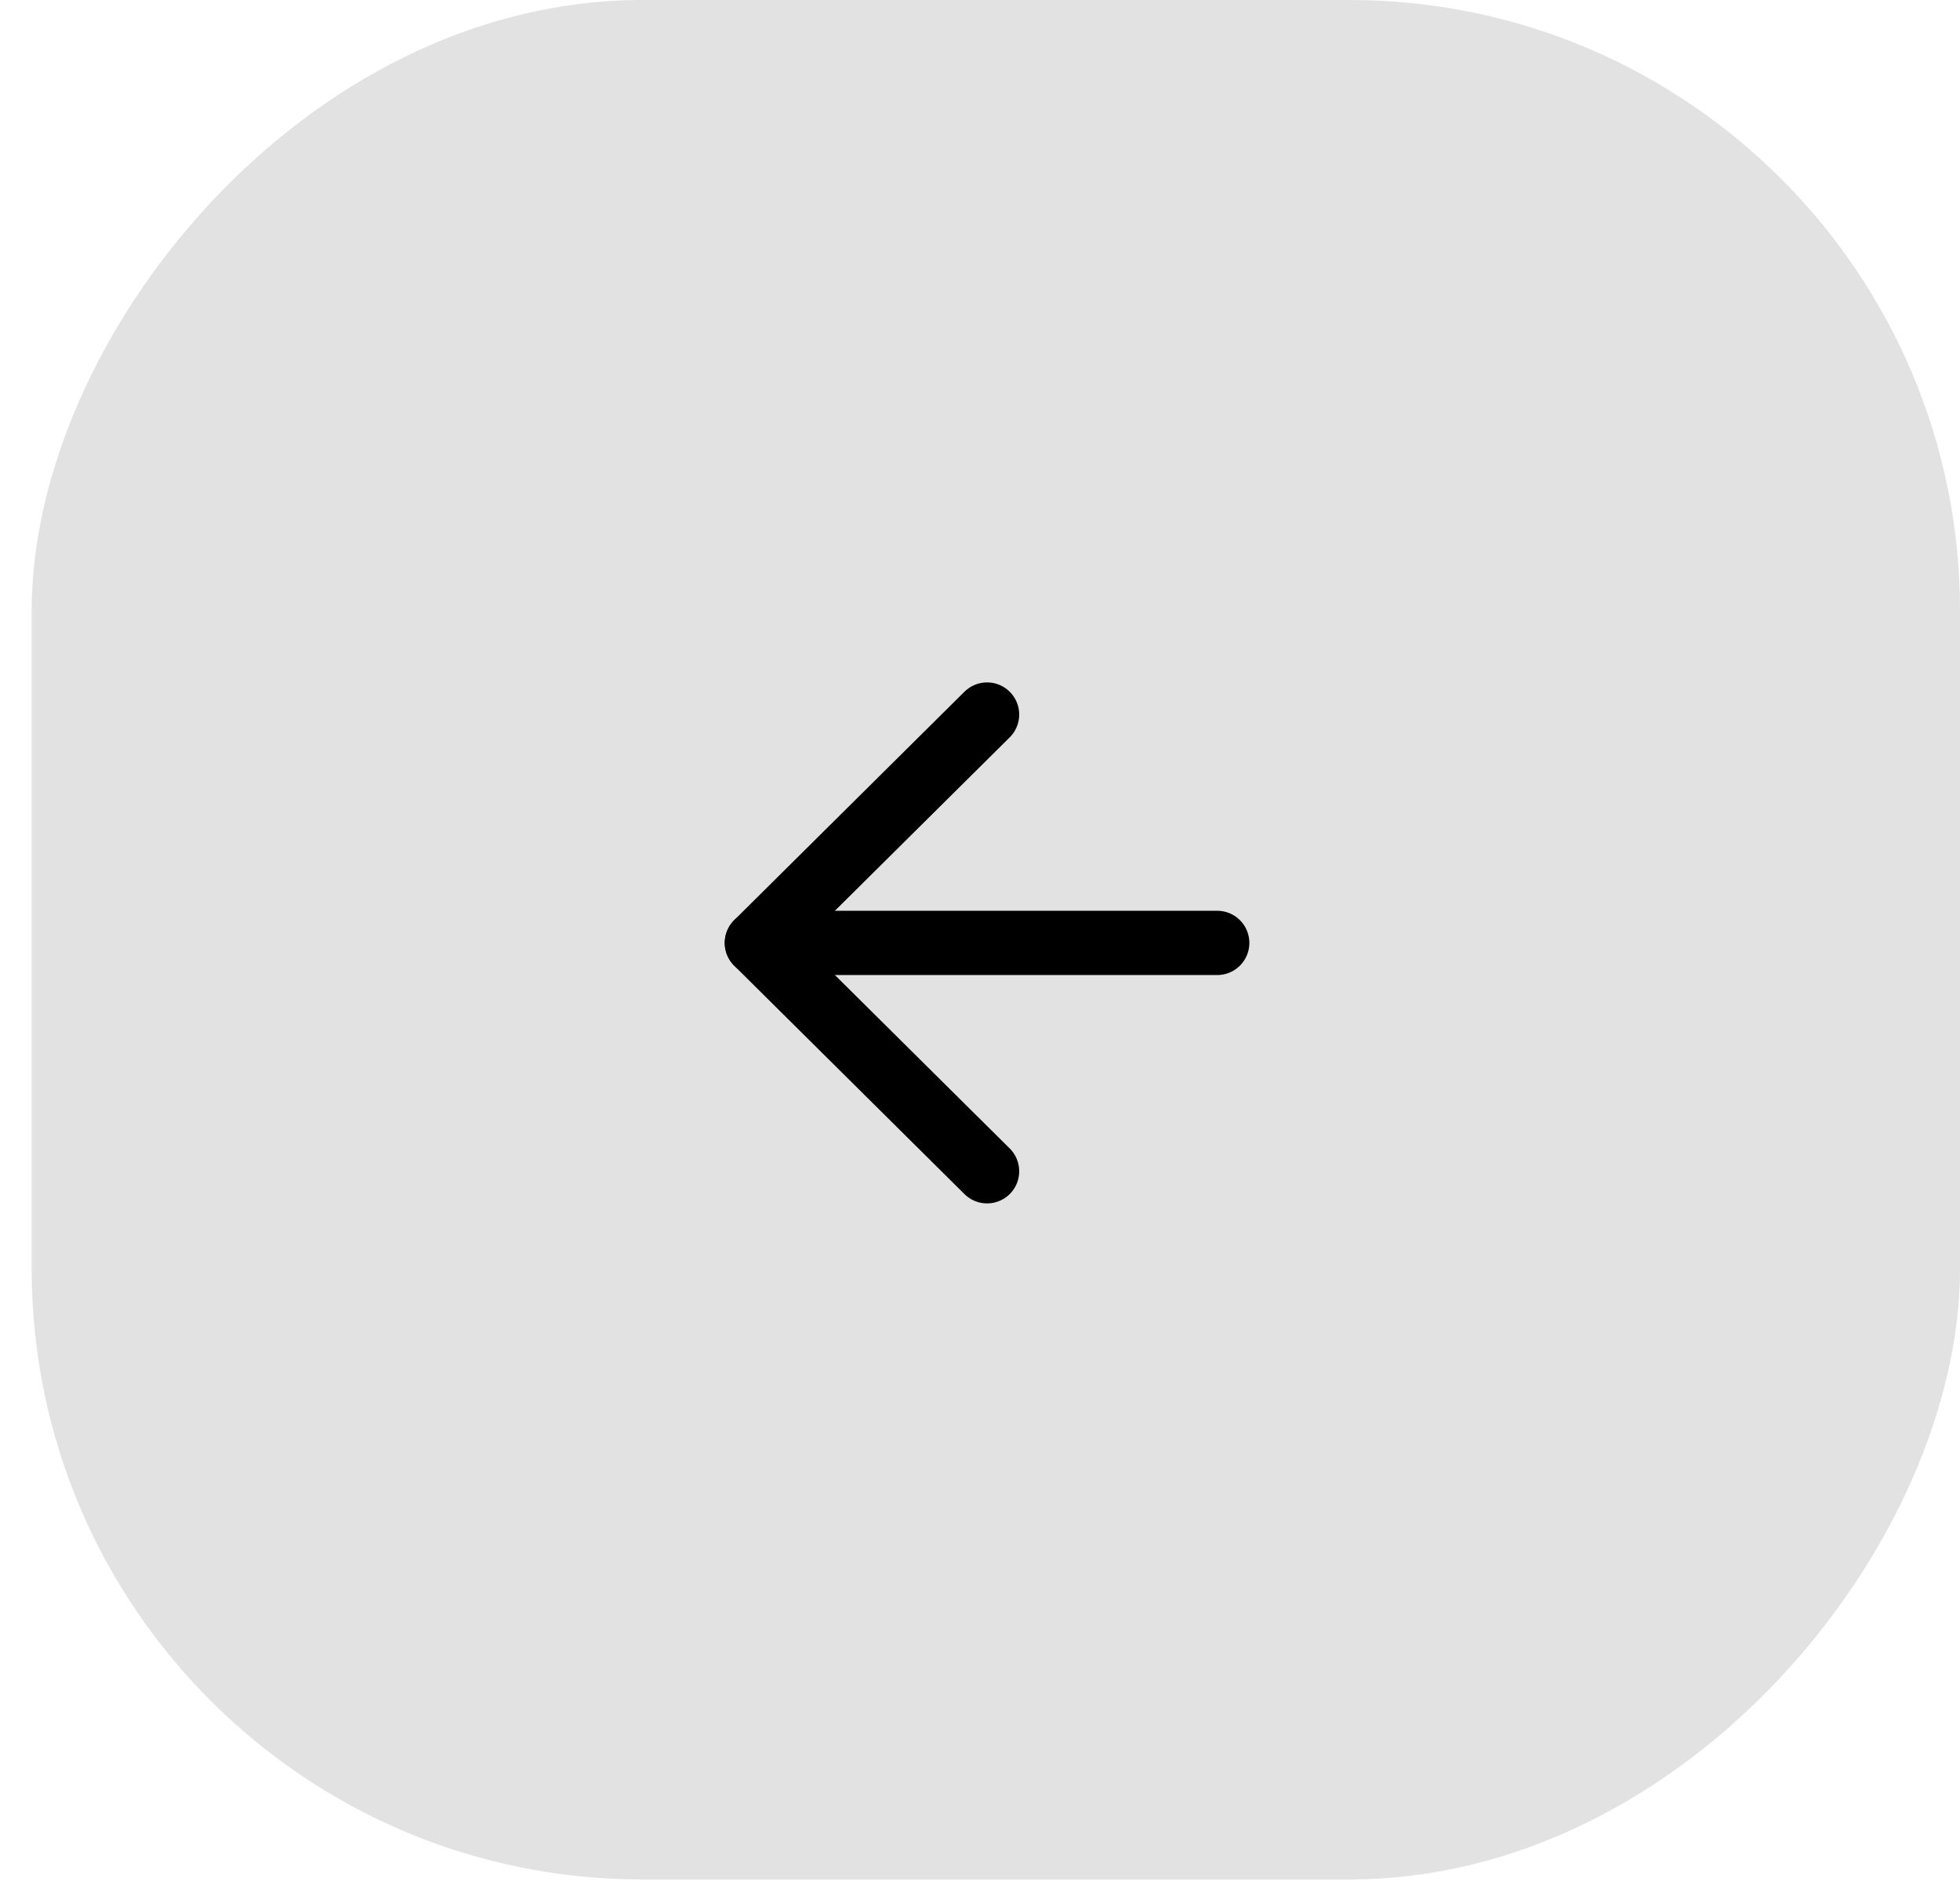
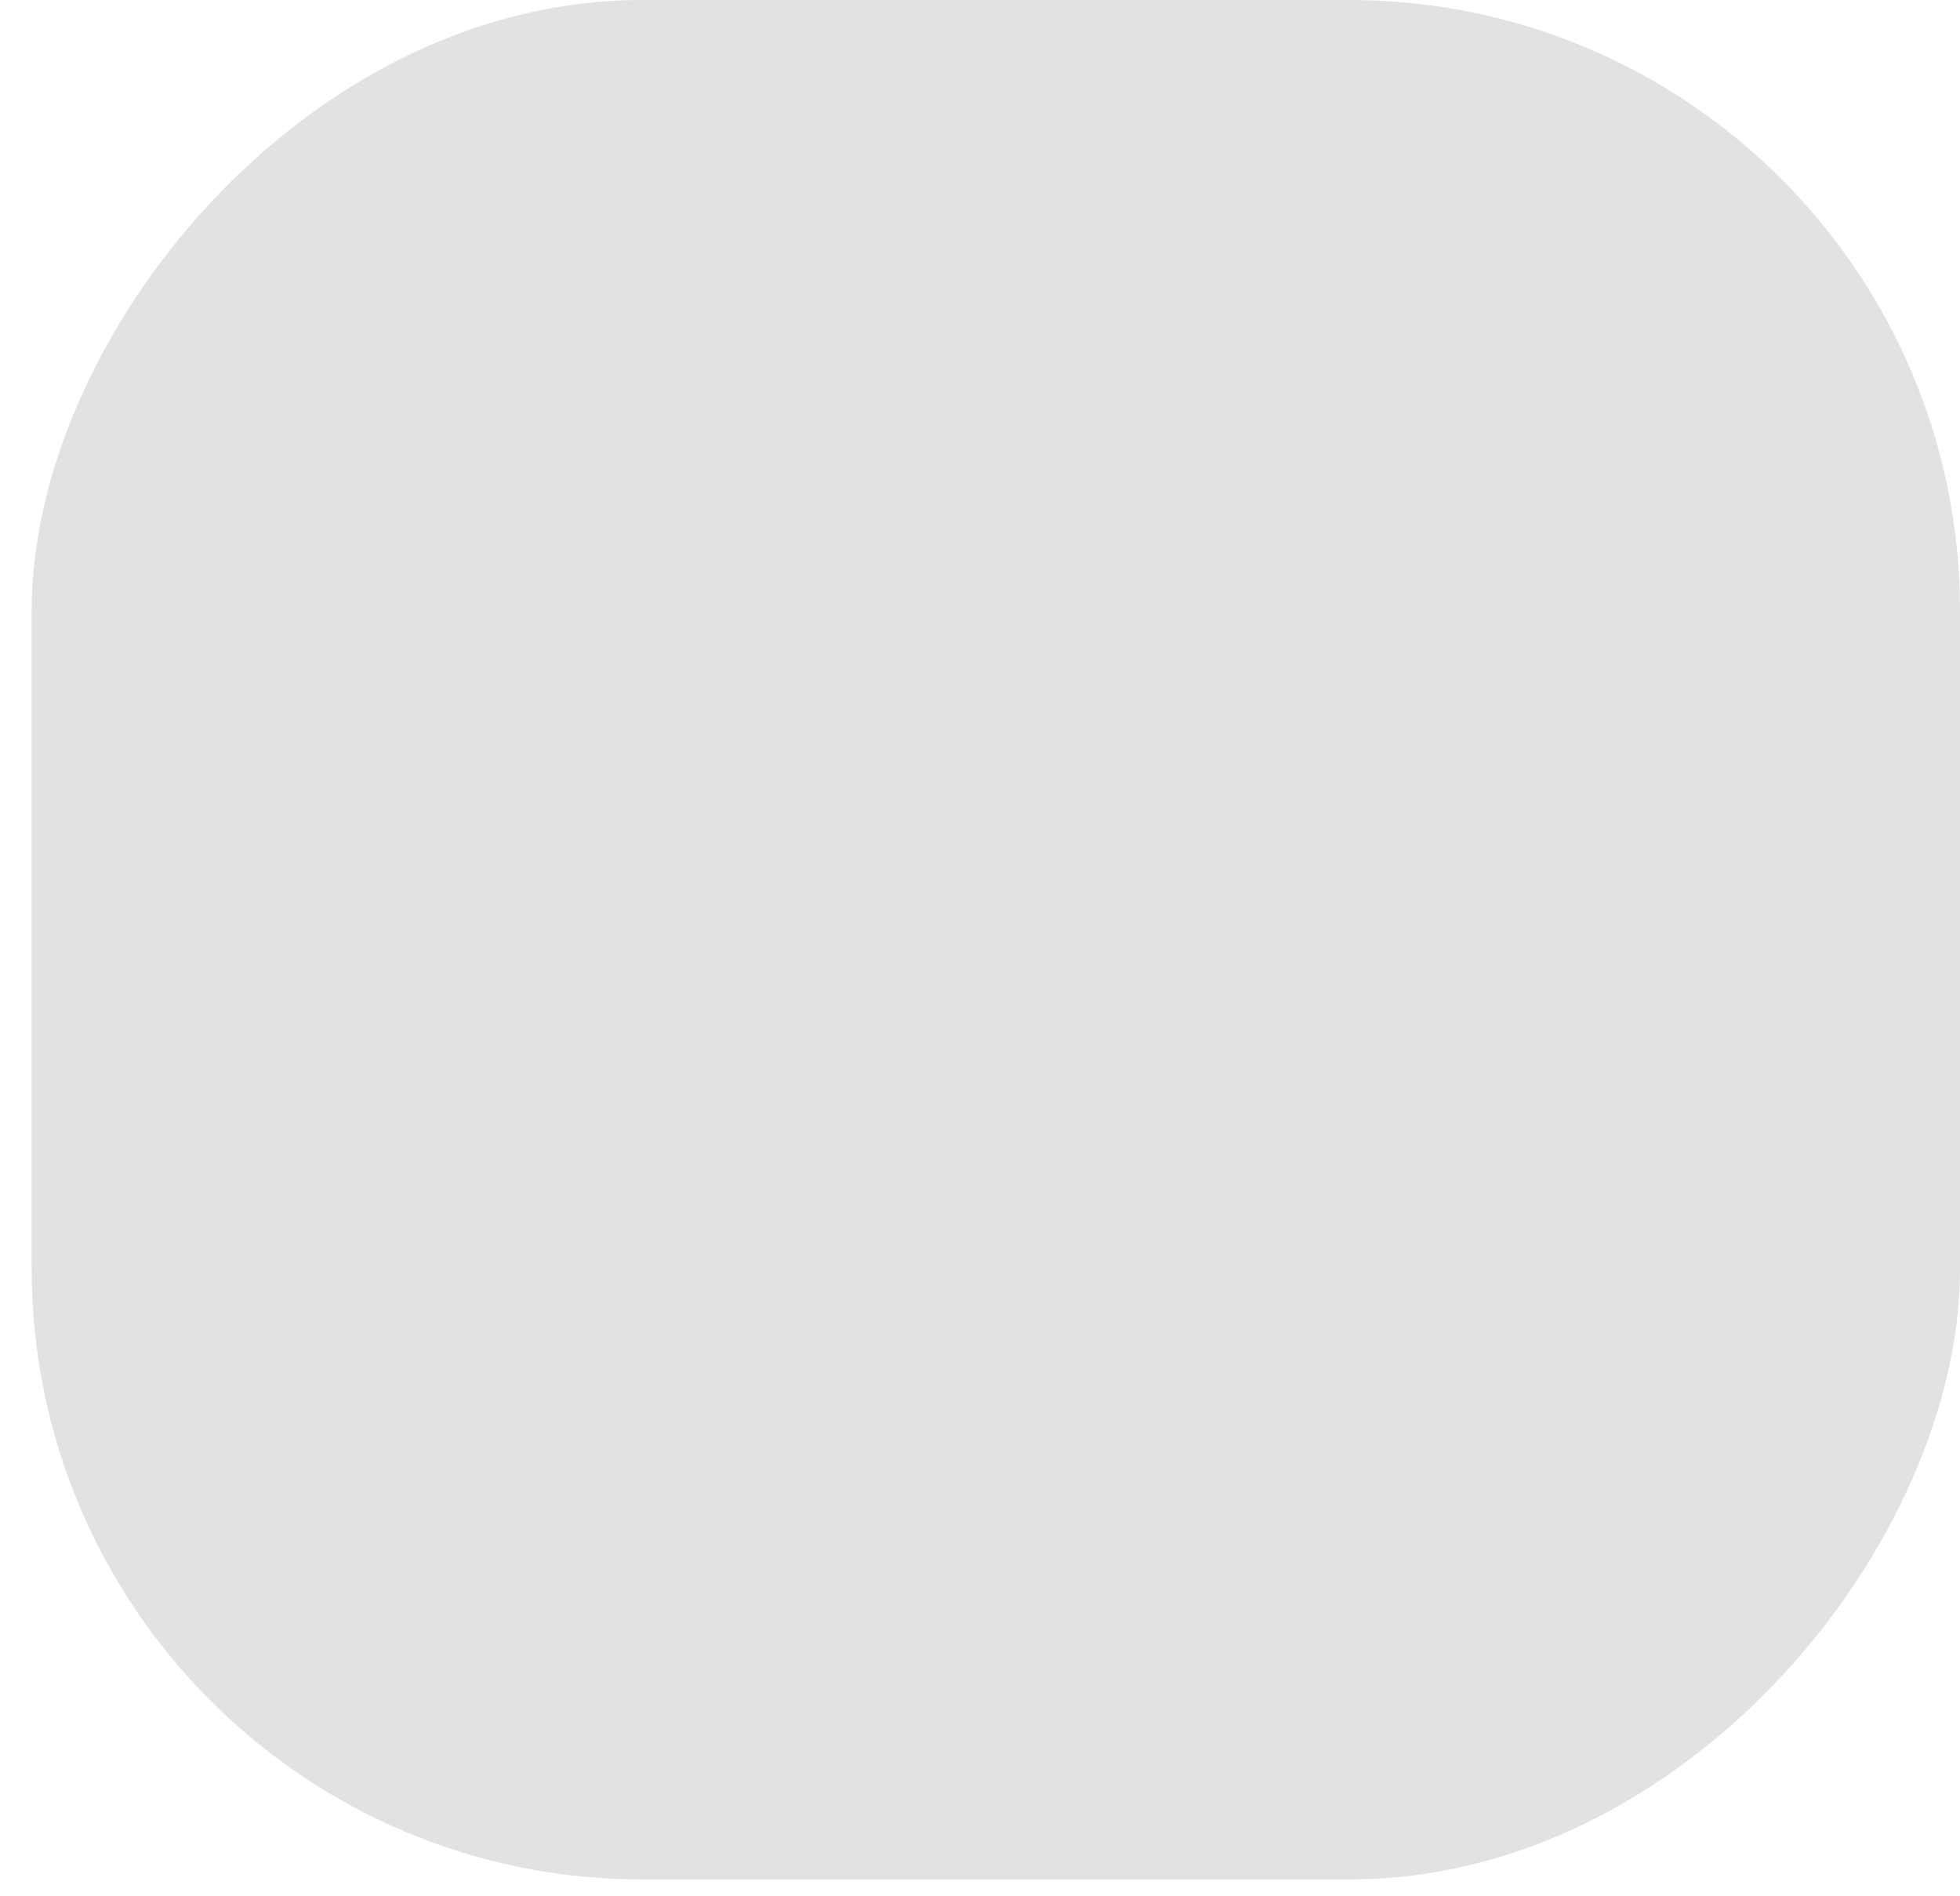
<svg xmlns="http://www.w3.org/2000/svg" width="61" height="59" viewBox="0 0 61 59" fill="none">
  <rect width="60.014" height="58.484" rx="19" transform="matrix(-1 0 0 1 61 0)" fill="#E2E2E2" />
-   <path d="M37.883 29.341L23.556 29.341" stroke="black" stroke-width="2" stroke-linecap="round" stroke-linejoin="round" />
-   <path d="M30.72 22.235L23.556 29.341L30.72 36.447" stroke="black" stroke-width="2" stroke-linecap="round" stroke-linejoin="round" />
</svg>